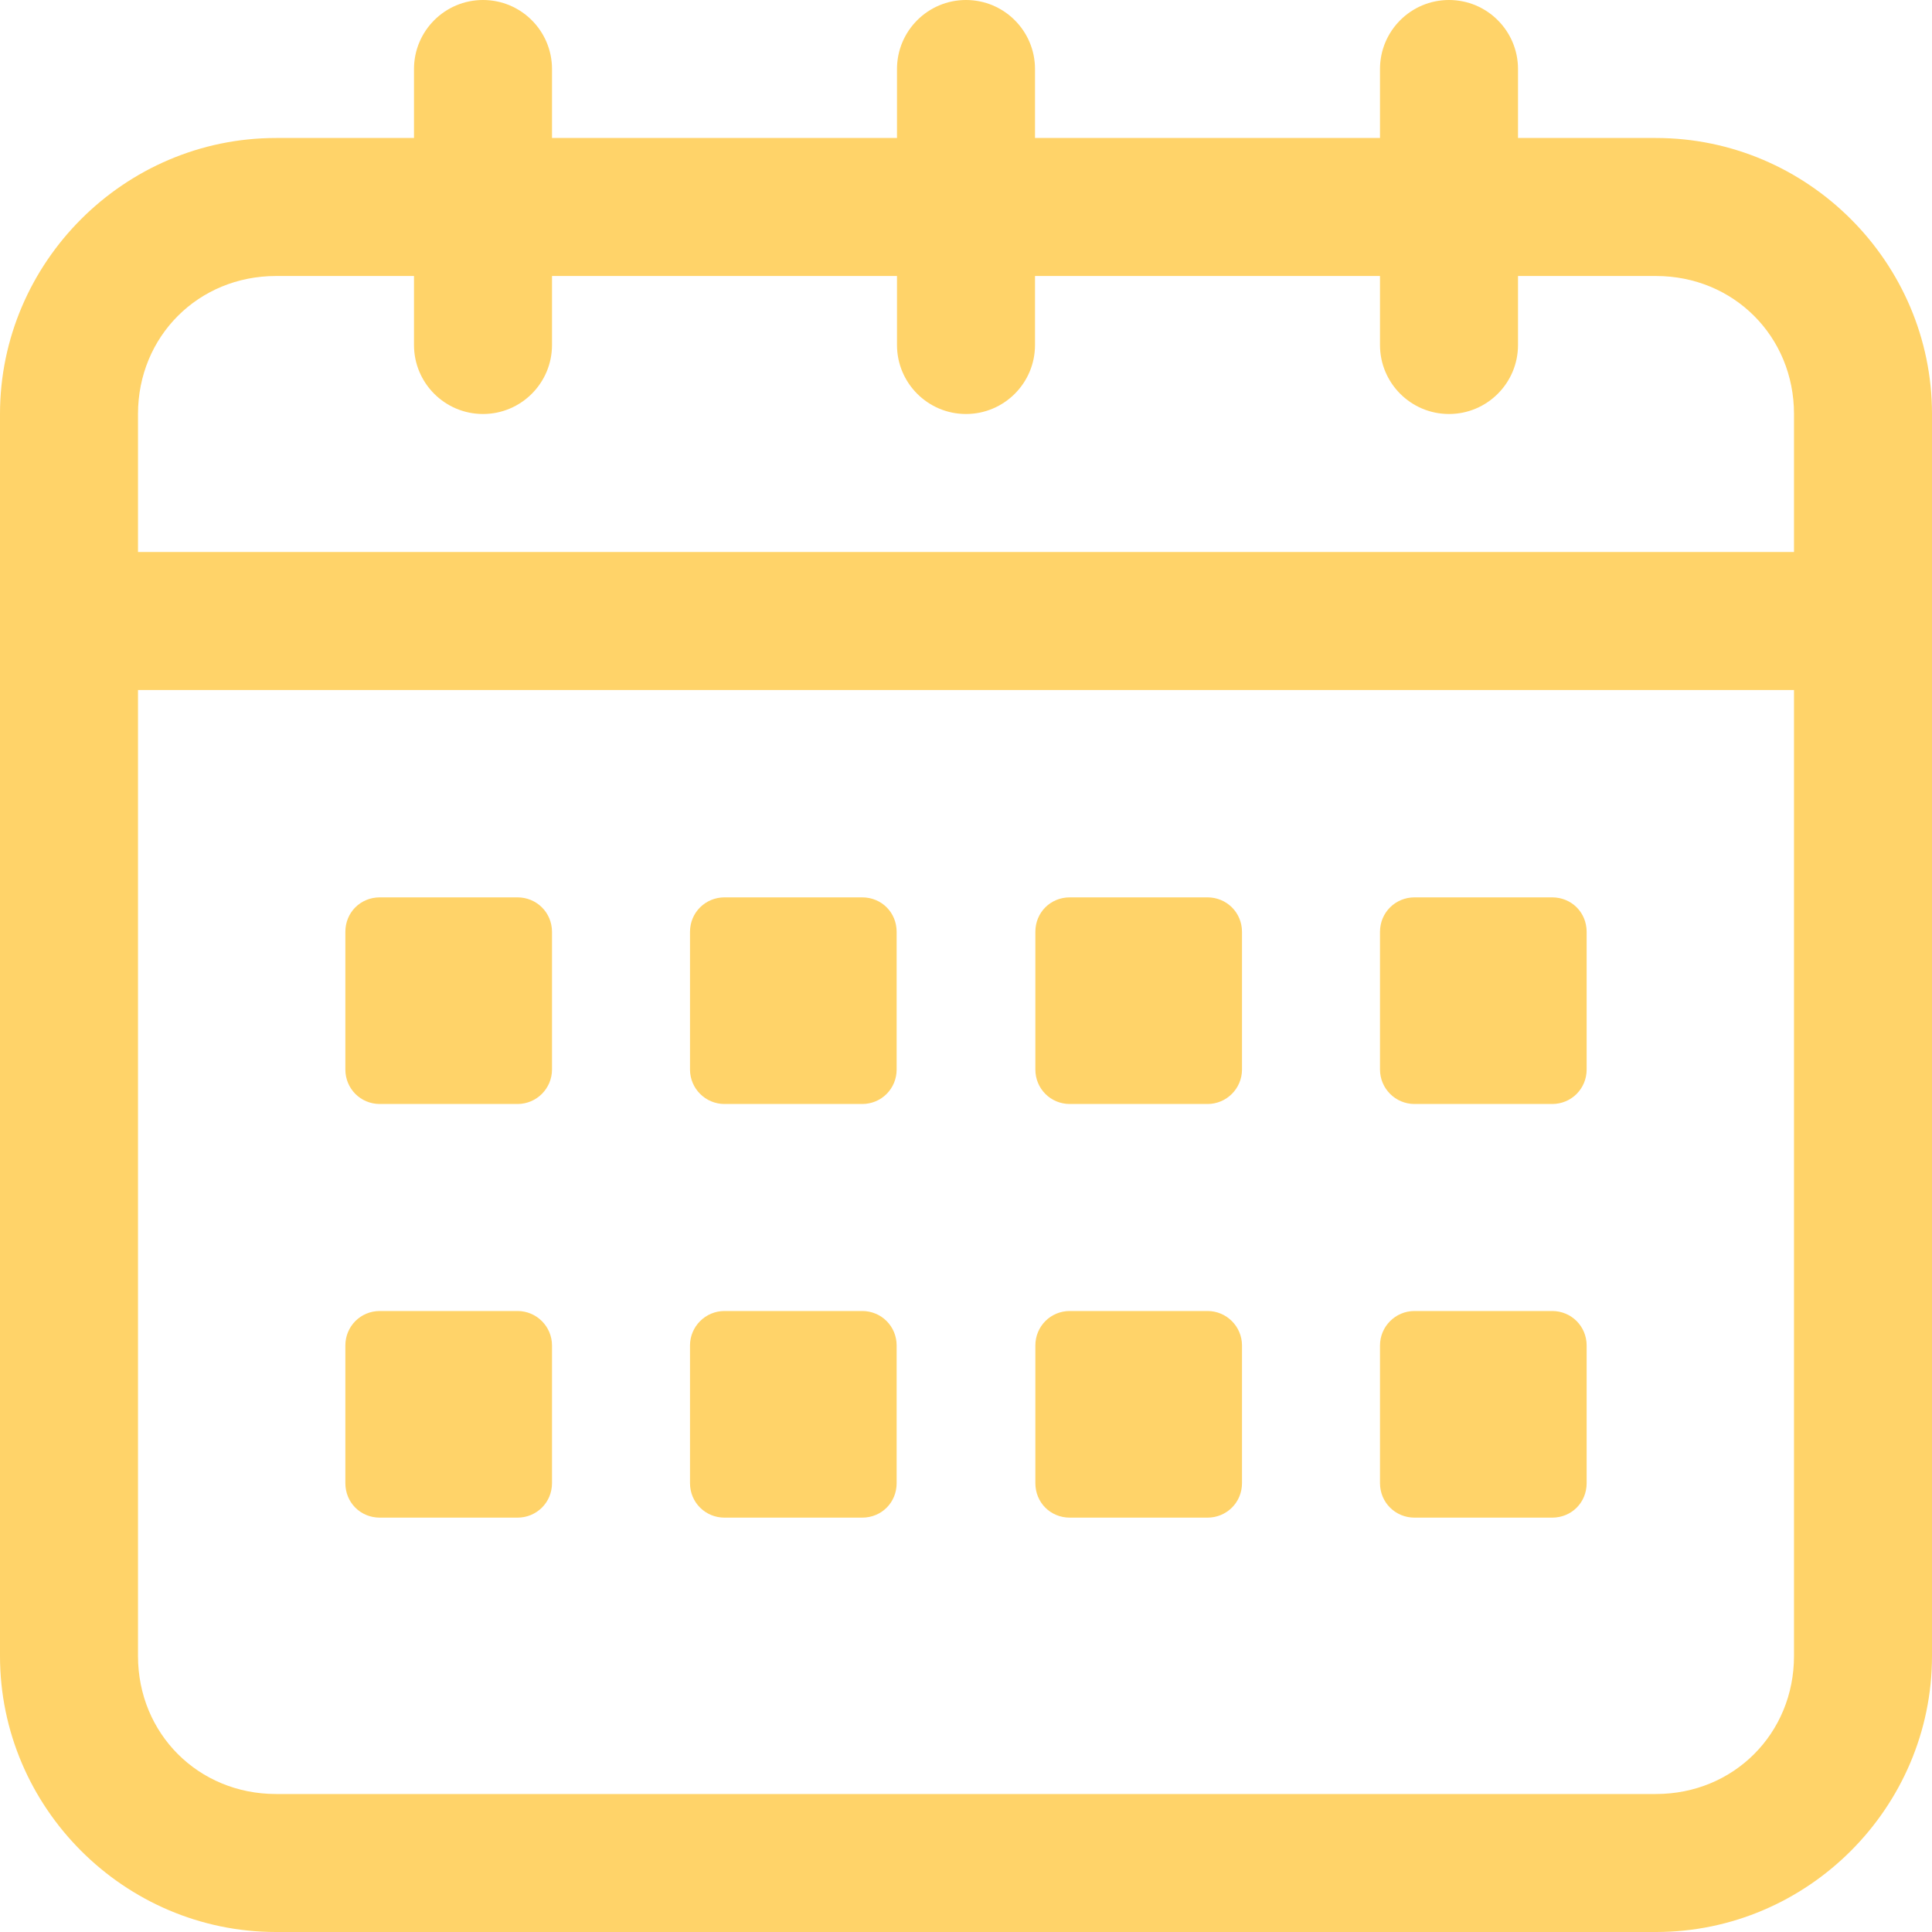
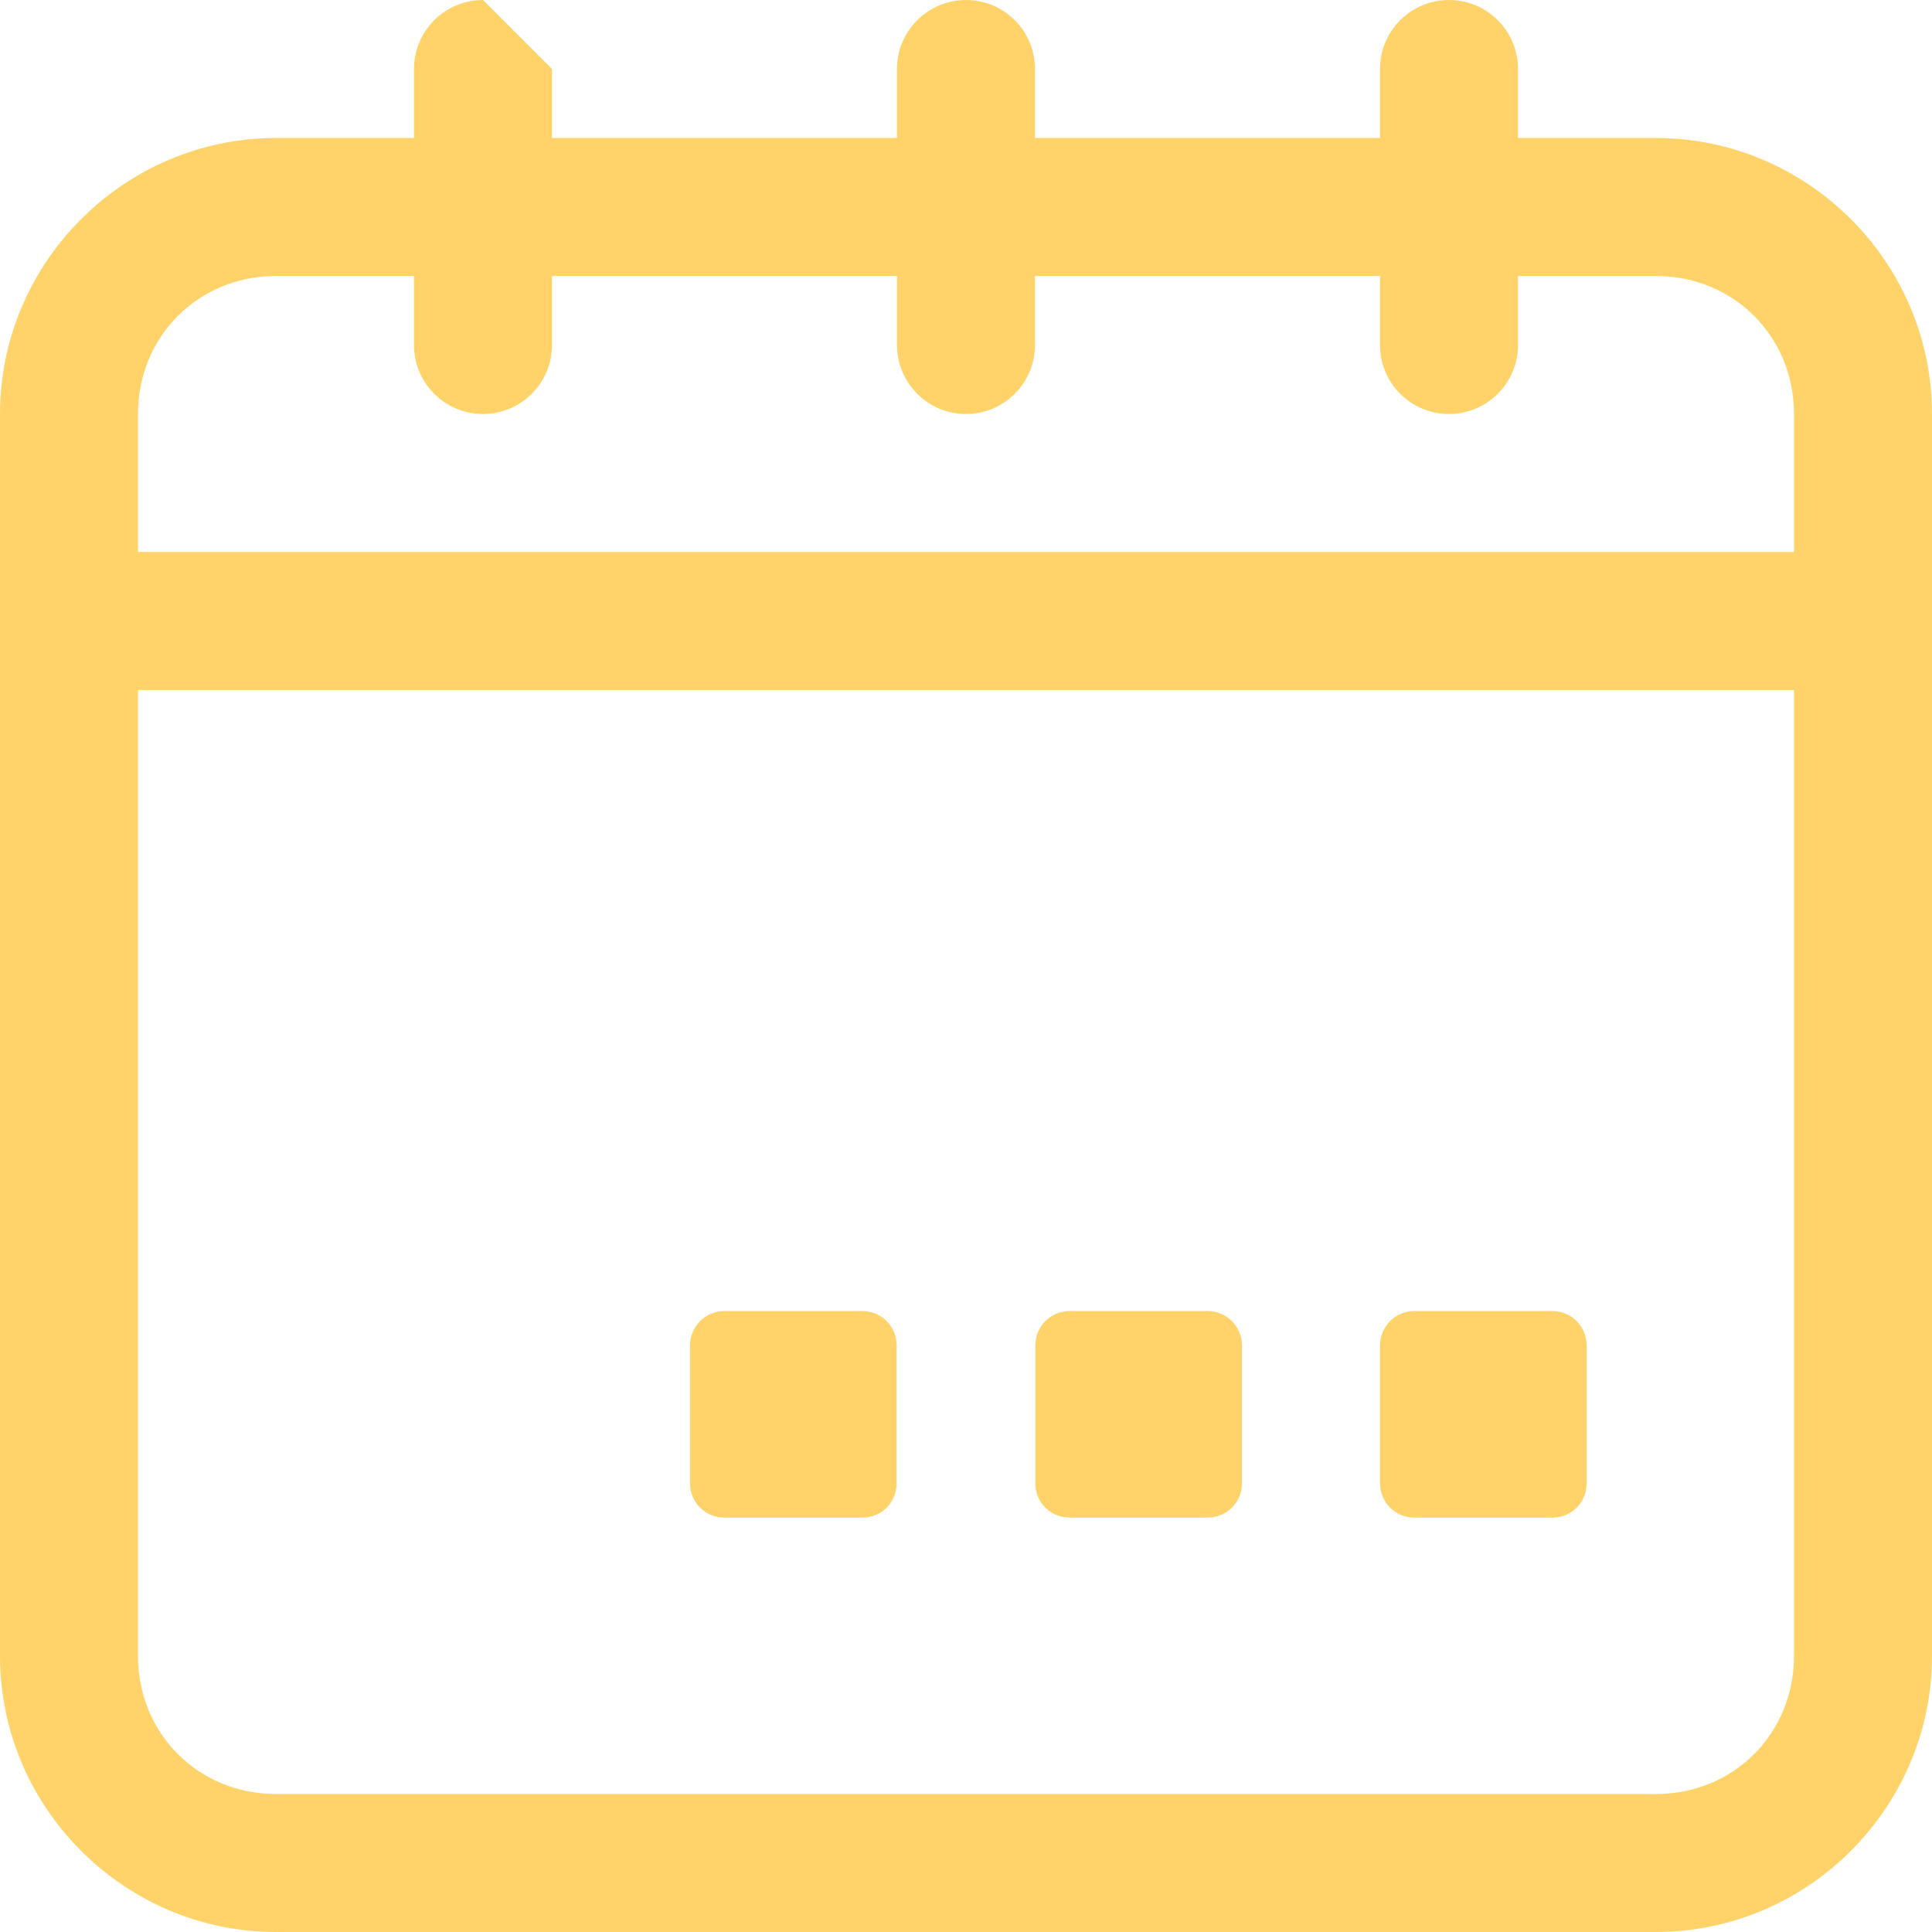
<svg xmlns="http://www.w3.org/2000/svg" width="1080" zoomAndPan="magnify" viewBox="0 0 810 810" height="1080" preserveAspectRatio="xMidYMid meet" version="1.0">
-   <path fill="#ffd369" d="M 202.5 0 C 186.527 0 173.57 12.957 173.57 28.93 L 173.57 57.855 L 115.715 57.855 C 52.133 57.855 0 109.988 0 173.57 L 0 694.285 C 0 757.867 52.133 810 115.715 810 L 694.285 810 C 757.867 810 810 757.867 810 694.285 L 810 173.57 C 810 109.988 757.867 57.855 694.285 57.855 L 636.43 57.855 L 636.43 28.93 C 636.43 12.957 623.473 0 607.5 0 C 591.527 0 578.57 12.957 578.57 28.93 L 578.57 57.855 L 433.93 57.855 L 433.93 28.93 C 433.93 12.957 420.973 0 405 0 C 389.027 0 376.07 12.957 376.07 28.93 L 376.07 57.855 L 231.43 57.855 L 231.43 28.93 C 231.43 12.957 218.473 0 202.5 0 Z M 115.715 115.715 L 173.57 115.715 L 173.57 144.645 C 173.57 160.613 186.527 173.57 202.5 173.57 C 218.473 173.57 231.43 160.613 231.43 144.645 L 231.43 115.715 L 376.07 115.715 L 376.07 144.645 C 376.07 160.613 389.027 173.57 405 173.57 C 420.973 173.57 433.93 160.613 433.93 144.645 L 433.93 115.715 L 578.57 115.715 L 578.57 144.645 C 578.57 160.613 591.527 173.57 607.5 173.57 C 623.473 173.57 636.43 160.613 636.43 144.645 L 636.43 115.715 L 694.285 115.715 C 726.832 115.715 752.145 141.027 752.145 173.57 L 752.145 231.43 L 57.855 231.43 L 57.855 173.57 C 57.855 141.027 83.168 115.715 115.715 115.715 Z M 57.855 289.285 L 752.145 289.285 L 752.145 694.285 C 752.145 726.832 726.832 752.145 694.285 752.145 L 115.715 752.145 C 83.168 752.145 57.855 726.832 57.855 694.285 Z M 57.855 289.285 " fill-opacity="1" fill-rule="nonzero" />
-   <path fill="#ffd369" d="M 159.258 376.223 L 216.965 376.223 C 224.949 376.223 231.43 382.551 231.43 390.688 L 231.43 448.395 C 231.43 456.379 224.949 462.855 216.965 462.855 L 159.258 462.855 C 151.121 462.855 144.793 456.379 144.793 448.395 L 144.793 390.688 C 144.793 382.551 151.121 376.223 159.258 376.223 Z M 159.258 376.223 " fill-opacity="1" fill-rule="nonzero" />
-   <path fill="#ffd369" d="M 303.75 376.223 L 361.457 376.223 C 369.594 376.223 375.922 382.551 375.922 390.688 L 375.922 448.395 C 375.922 456.379 369.594 462.855 361.457 462.855 L 303.75 462.855 C 295.766 462.855 289.285 456.379 289.285 448.395 L 289.285 390.688 C 289.285 382.551 295.766 376.223 303.75 376.223 Z M 303.75 376.223 " fill-opacity="1" fill-rule="nonzero" />
-   <path fill="#ffd369" d="M 448.543 376.223 L 506.25 376.223 C 514.234 376.223 520.715 382.551 520.715 390.688 L 520.715 448.395 C 520.715 456.379 514.234 462.855 506.25 462.855 L 448.543 462.855 C 440.406 462.855 434.078 456.379 434.078 448.395 L 434.078 390.688 C 434.078 382.551 440.406 376.223 448.543 376.223 Z M 448.543 376.223 " fill-opacity="1" fill-rule="nonzero" />
-   <path fill="#ffd369" d="M 593.035 376.223 L 650.742 376.223 C 658.879 376.223 665.207 382.551 665.207 390.688 L 665.207 448.395 C 665.207 456.379 658.879 462.855 650.742 462.855 L 593.035 462.855 C 585.051 462.855 578.57 456.379 578.57 448.395 L 578.57 390.688 C 578.57 382.551 585.051 376.223 593.035 376.223 Z M 593.035 376.223 " fill-opacity="1" fill-rule="nonzero" />
-   <path fill="#ffd369" d="M 159.258 549.645 L 216.965 549.645 C 224.949 549.645 231.43 556.121 231.43 564.105 L 231.43 621.812 C 231.43 629.949 224.949 636.277 216.965 636.277 L 159.258 636.277 C 151.121 636.277 144.793 629.949 144.793 621.812 L 144.793 564.105 C 144.793 556.121 151.121 549.645 159.258 549.645 Z M 159.258 549.645 " fill-opacity="1" fill-rule="nonzero" />
+   <path fill="#ffd369" d="M 202.5 0 C 186.527 0 173.57 12.957 173.57 28.93 L 173.57 57.855 L 115.715 57.855 C 52.133 57.855 0 109.988 0 173.57 L 0 694.285 C 0 757.867 52.133 810 115.715 810 L 694.285 810 C 757.867 810 810 757.867 810 694.285 L 810 173.57 C 810 109.988 757.867 57.855 694.285 57.855 L 636.43 57.855 L 636.43 28.93 C 636.43 12.957 623.473 0 607.5 0 C 591.527 0 578.57 12.957 578.57 28.93 L 578.57 57.855 L 433.93 57.855 L 433.93 28.93 C 433.93 12.957 420.973 0 405 0 C 389.027 0 376.07 12.957 376.07 28.93 L 376.07 57.855 L 231.43 57.855 L 231.43 28.93 Z M 115.715 115.715 L 173.57 115.715 L 173.57 144.645 C 173.57 160.613 186.527 173.57 202.5 173.57 C 218.473 173.57 231.43 160.613 231.43 144.645 L 231.43 115.715 L 376.07 115.715 L 376.07 144.645 C 376.07 160.613 389.027 173.57 405 173.57 C 420.973 173.57 433.93 160.613 433.93 144.645 L 433.93 115.715 L 578.57 115.715 L 578.57 144.645 C 578.57 160.613 591.527 173.57 607.5 173.57 C 623.473 173.57 636.43 160.613 636.43 144.645 L 636.43 115.715 L 694.285 115.715 C 726.832 115.715 752.145 141.027 752.145 173.57 L 752.145 231.43 L 57.855 231.43 L 57.855 173.57 C 57.855 141.027 83.168 115.715 115.715 115.715 Z M 57.855 289.285 L 752.145 289.285 L 752.145 694.285 C 752.145 726.832 726.832 752.145 694.285 752.145 L 115.715 752.145 C 83.168 752.145 57.855 726.832 57.855 694.285 Z M 57.855 289.285 " fill-opacity="1" fill-rule="nonzero" />
  <path fill="#ffd369" d="M 303.75 549.645 L 361.457 549.645 C 369.594 549.645 375.922 556.121 375.922 564.105 L 375.922 621.812 C 375.922 629.949 369.594 636.277 361.457 636.277 L 303.75 636.277 C 295.766 636.277 289.285 629.949 289.285 621.812 L 289.285 564.105 C 289.285 556.121 295.766 549.645 303.75 549.645 Z M 303.75 549.645 " fill-opacity="1" fill-rule="nonzero" />
  <path fill="#ffd369" d="M 448.543 549.645 L 506.25 549.645 C 514.234 549.645 520.715 556.121 520.715 564.105 L 520.715 621.812 C 520.715 629.949 514.234 636.277 506.25 636.277 L 448.543 636.277 C 440.406 636.277 434.078 629.949 434.078 621.812 L 434.078 564.105 C 434.078 556.121 440.406 549.645 448.543 549.645 Z M 448.543 549.645 " fill-opacity="1" fill-rule="nonzero" />
  <path fill="#ffd369" d="M 593.035 549.645 L 650.742 549.645 C 658.879 549.645 665.207 556.121 665.207 564.105 L 665.207 621.812 C 665.207 629.949 658.879 636.277 650.742 636.277 L 593.035 636.277 C 585.051 636.277 578.57 629.949 578.57 621.812 L 578.57 564.105 C 578.57 556.121 585.051 549.645 593.035 549.645 Z M 593.035 549.645 " fill-opacity="1" fill-rule="nonzero" />
</svg>